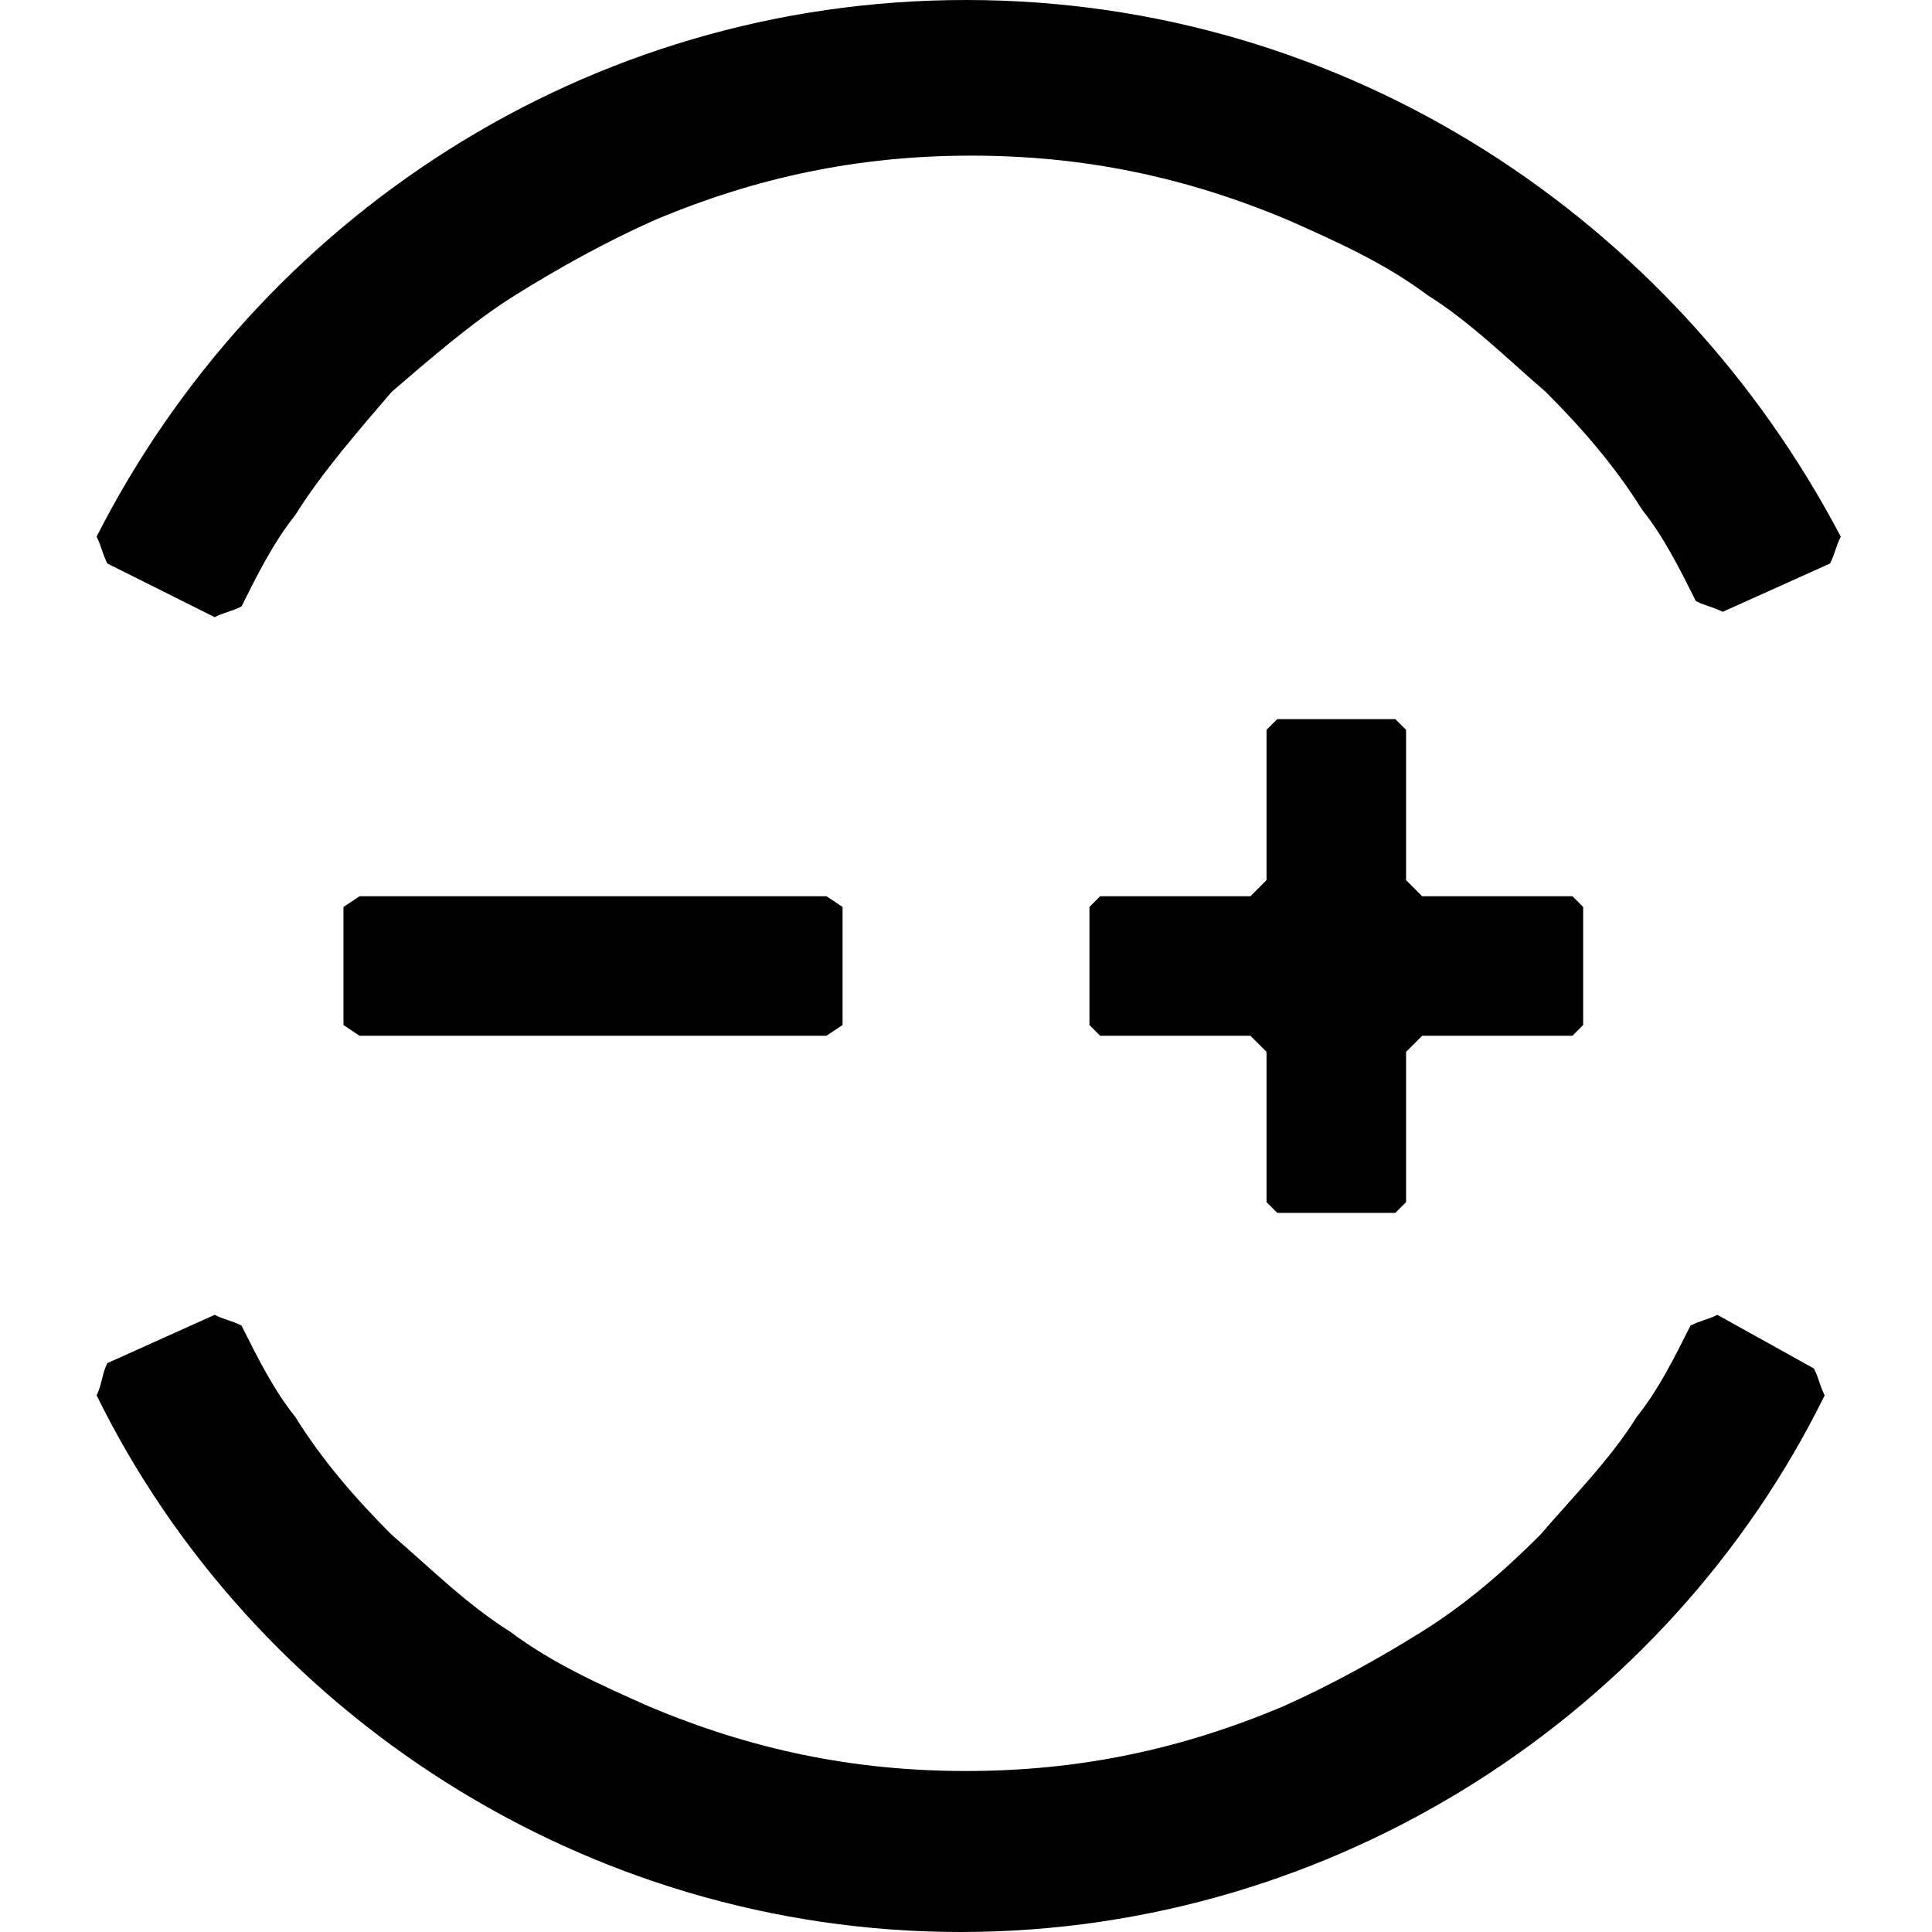
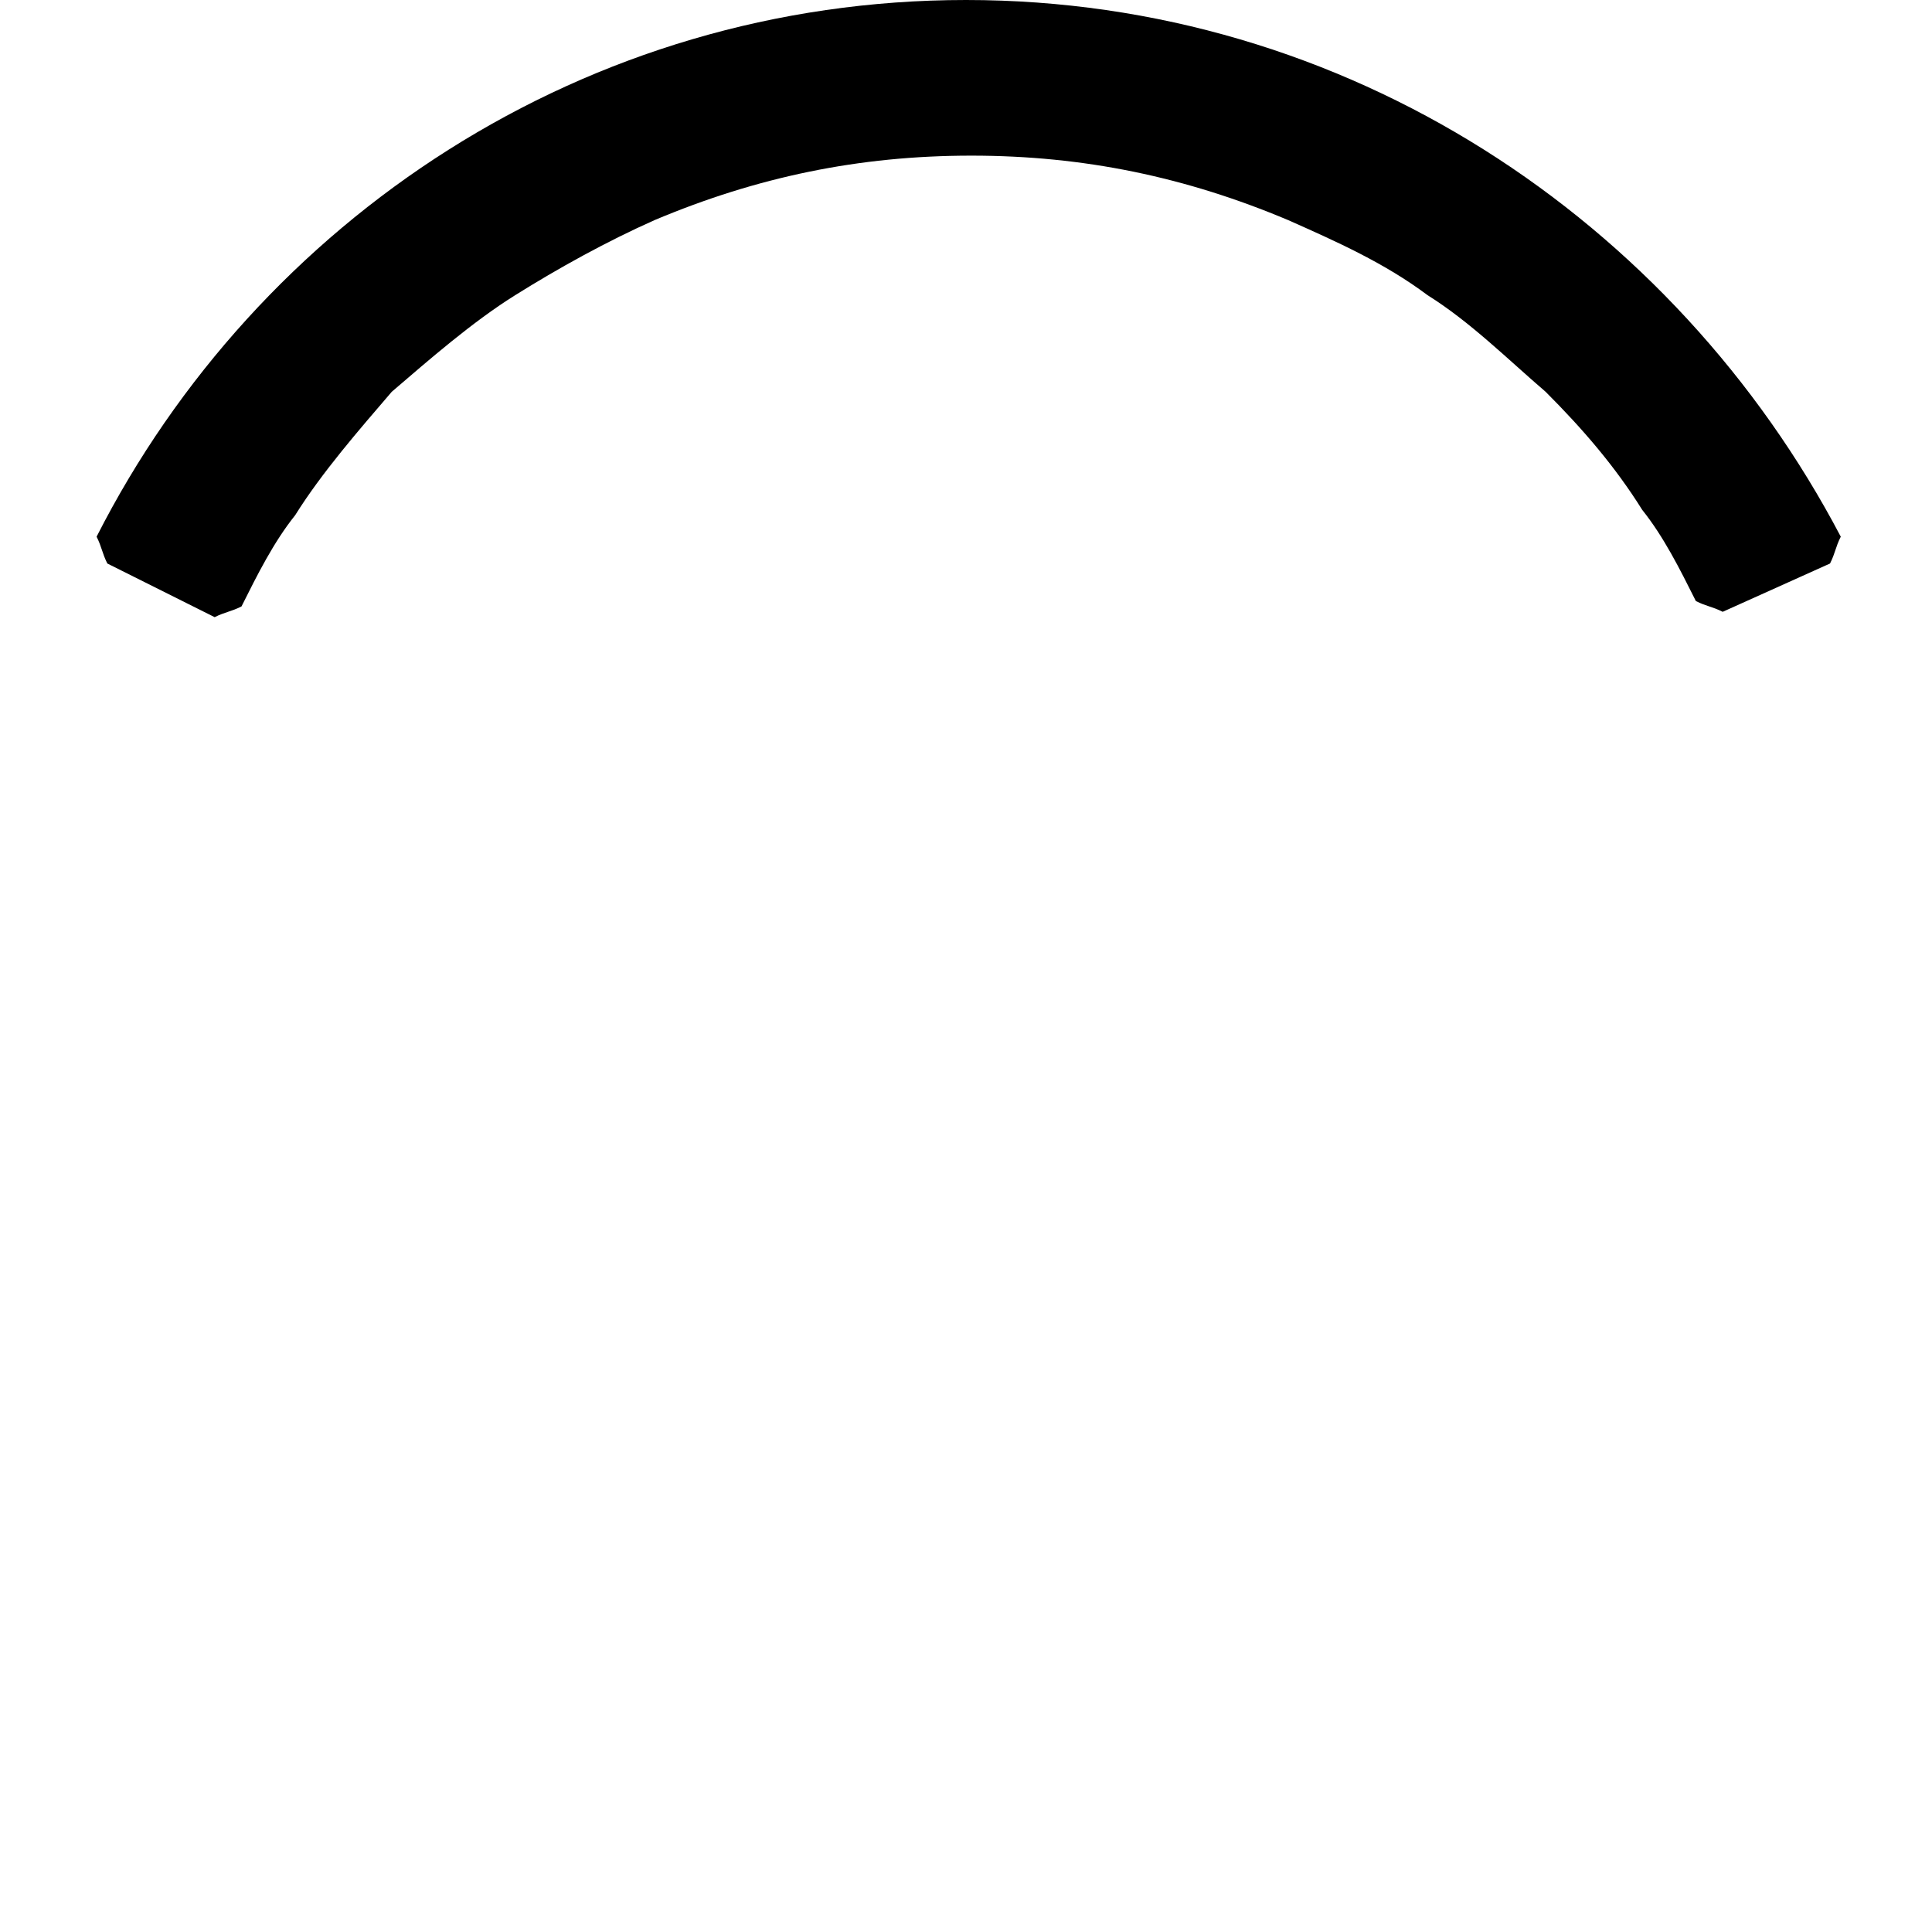
<svg xmlns="http://www.w3.org/2000/svg" width="100" height="100" viewBox="0 0 100 100" fill="none">
-   <path d="M66.111 62.778H72.222L72.778 62.222V54.444L73.611 53.611H81.389L81.944 53.055V46.944L81.389 46.389H73.611L72.778 45.555V37.778L72.222 37.222H66.111L65.555 37.778V45.555L64.722 46.389H56.944L56.389 46.944V53.055L56.944 53.611H64.722L65.555 54.444V62.222L66.111 62.778Z" fill="black" />
-   <path d="M17.778 46.944V53.055L18.611 53.611H42.778L43.611 53.055V46.944L42.778 46.389H18.611L17.778 46.944Z" fill="black" />
-   <path d="M88.889 68.056C88.333 68.333 88.056 68.333 87.5 68.611C86.667 70.278 85.833 71.945 84.722 73.333C83.333 75.556 81.389 77.5 79.722 79.445C77.778 81.389 75.833 83.056 73.611 84.445C71.389 85.833 68.889 87.222 66.389 88.333C61.111 90.556 55.833 91.667 50 91.667C44.167 91.667 38.889 90.556 33.611 88.333C31.111 87.222 28.611 86.111 26.389 84.445C24.167 83.056 22.222 81.111 20.278 79.445C18.333 77.5 16.667 75.556 15.278 73.333C14.167 71.945 13.333 70.278 12.5 68.611C11.944 68.333 11.667 68.333 11.111 68.056L5.556 70.556C5.278 71.111 5.278 71.667 5 72.222C13.056 88.611 30.278 100 49.722 100C69.167 100 86.389 88.611 94.444 72.222C94.167 71.667 94.167 71.389 93.889 70.833L88.889 68.056Z" fill="black" />
  <path d="M11.111 31.944C11.667 31.667 11.944 31.667 12.5 31.389C13.333 29.722 14.167 28.056 15.278 26.667C16.667 24.444 18.611 22.222 20.278 20.278C22.222 18.611 24.444 16.667 26.667 15.278C28.889 13.889 31.389 12.5 33.889 11.389C39.167 9.167 44.444 8.056 50.278 8.056C56.111 8.056 61.389 9.167 66.667 11.389C69.167 12.5 71.667 13.611 73.889 15.278C76.111 16.667 78.056 18.611 80 20.278C81.945 22.222 83.611 24.167 85 26.389C86.111 27.778 86.944 29.444 87.778 31.111C88.333 31.389 88.611 31.389 89.167 31.667L94.722 29.167C95 28.611 95 28.333 95.278 27.778C86.667 11.389 69.722 0 50 0C30.278 0 13.333 11.389 5 27.778C5.278 28.333 5.278 28.611 5.556 29.167L11.111 31.944Z" fill="black" />
</svg>